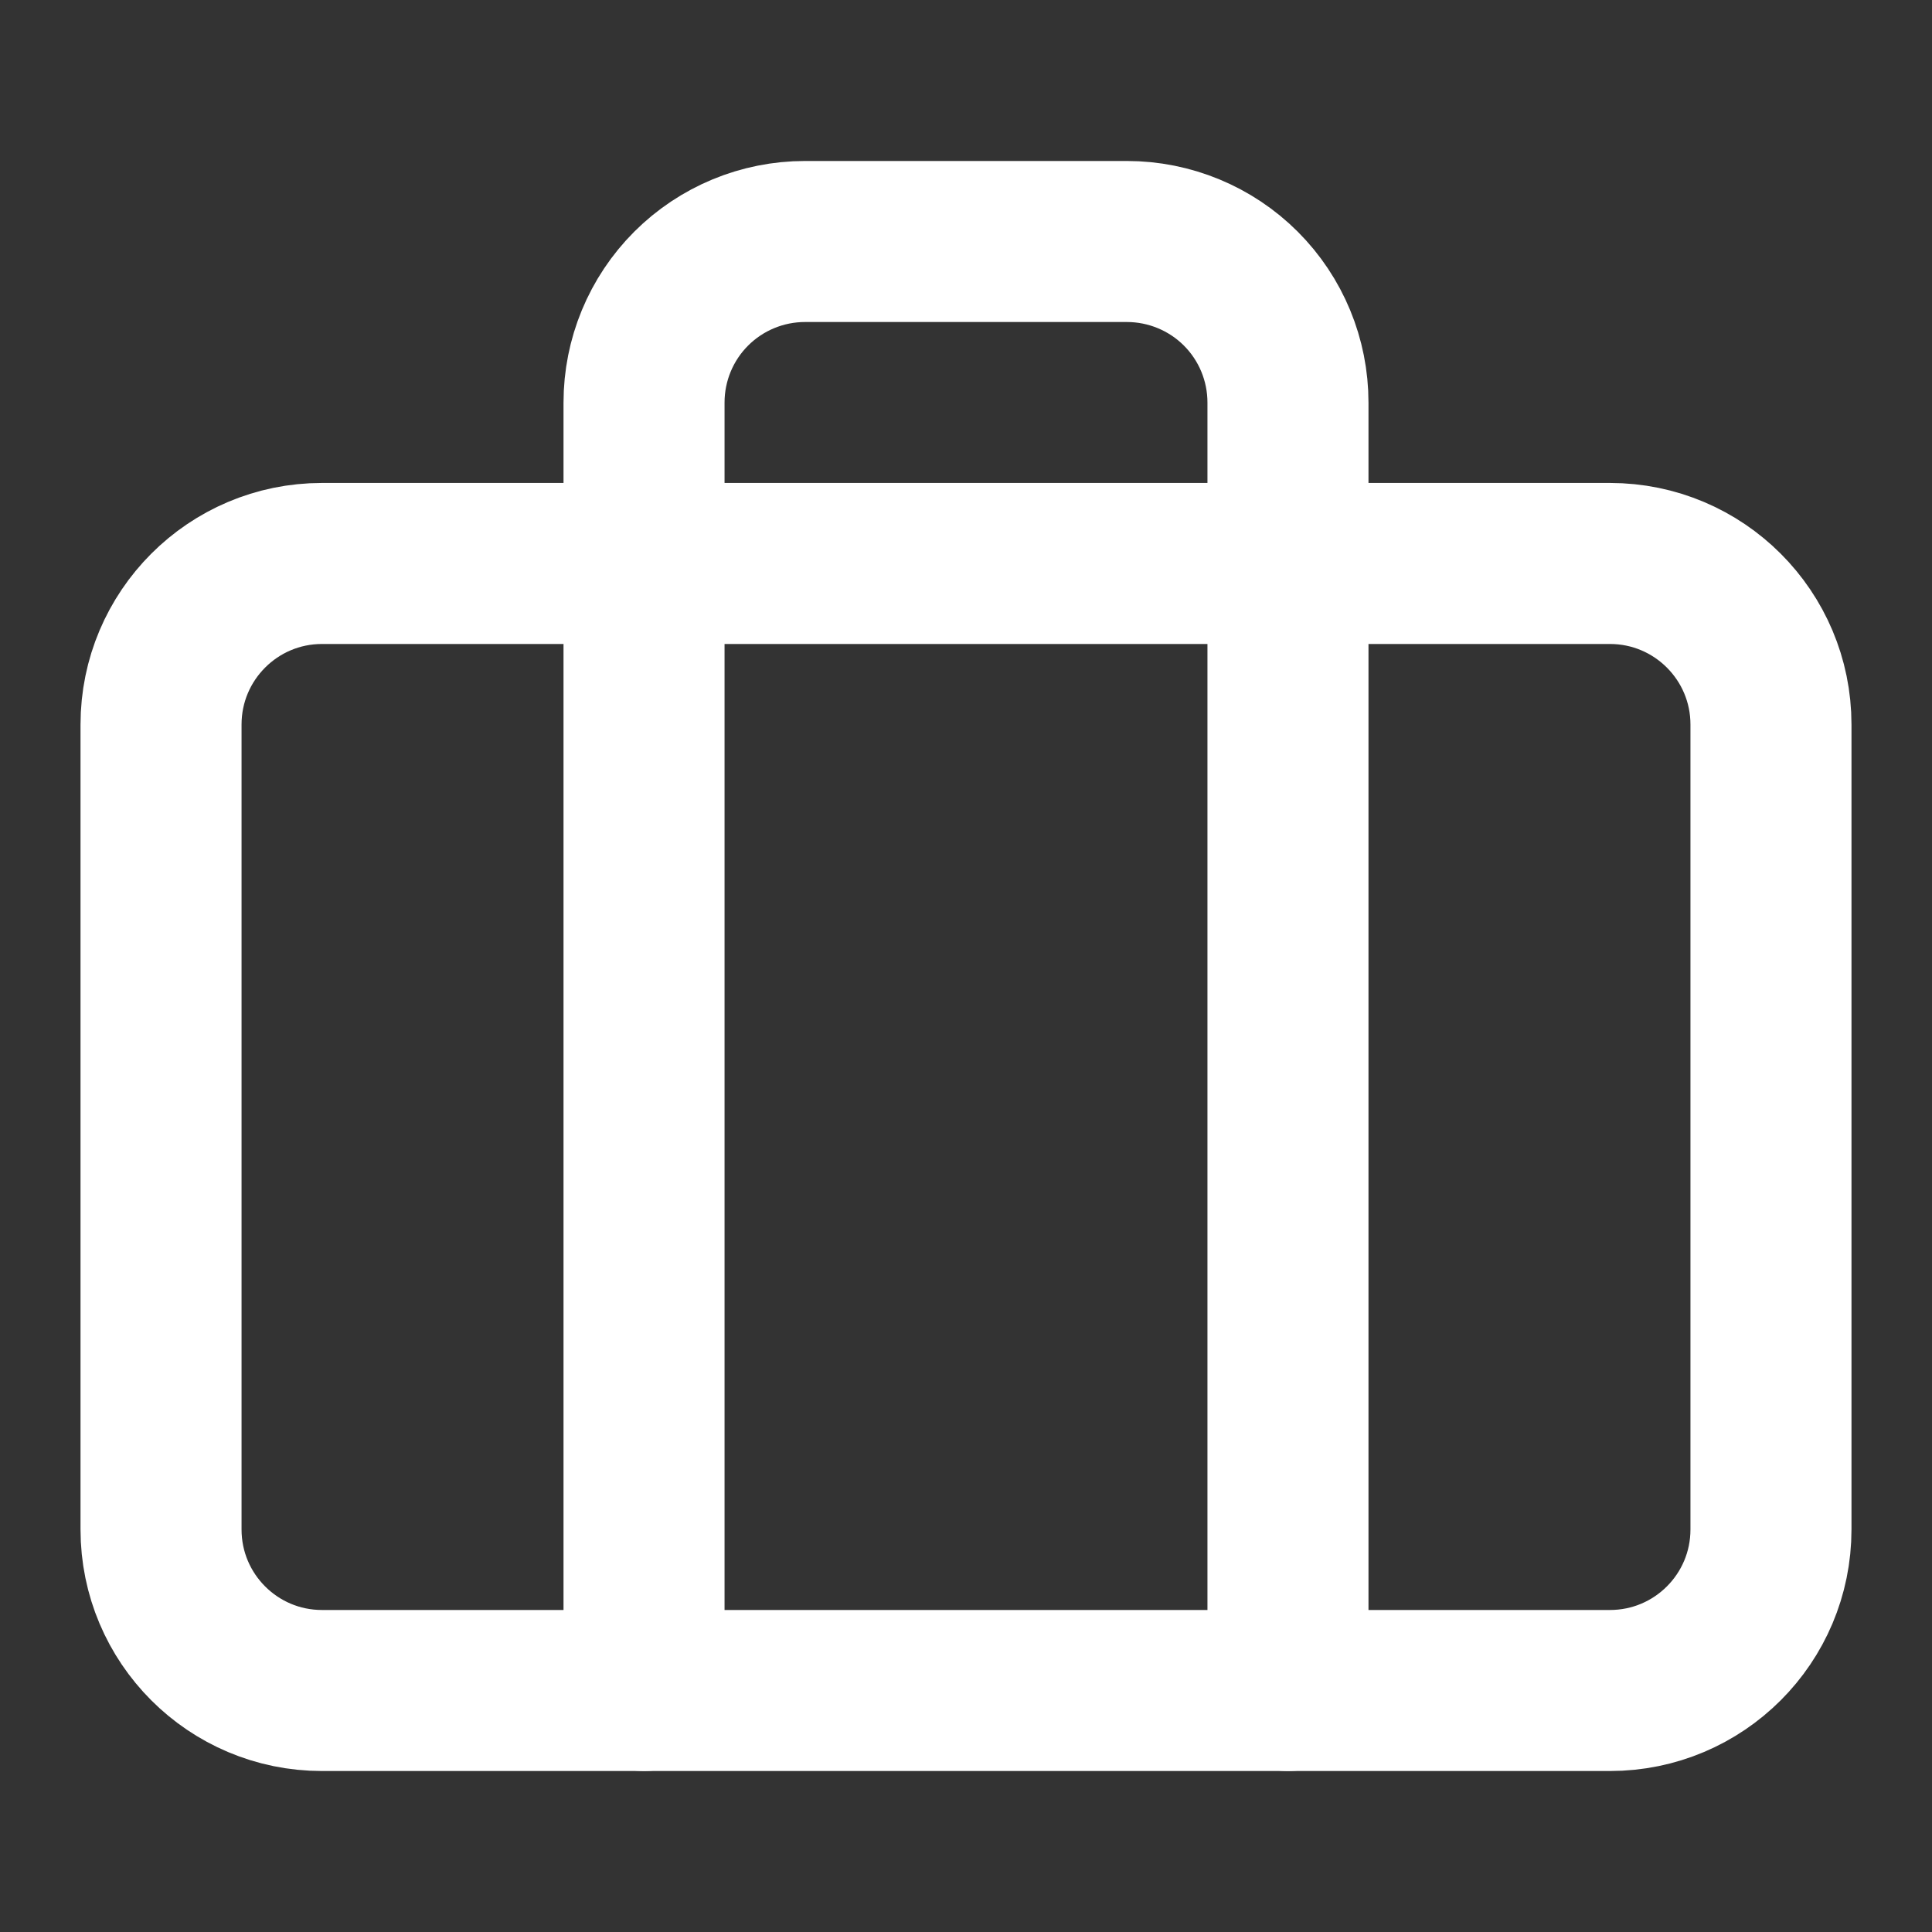
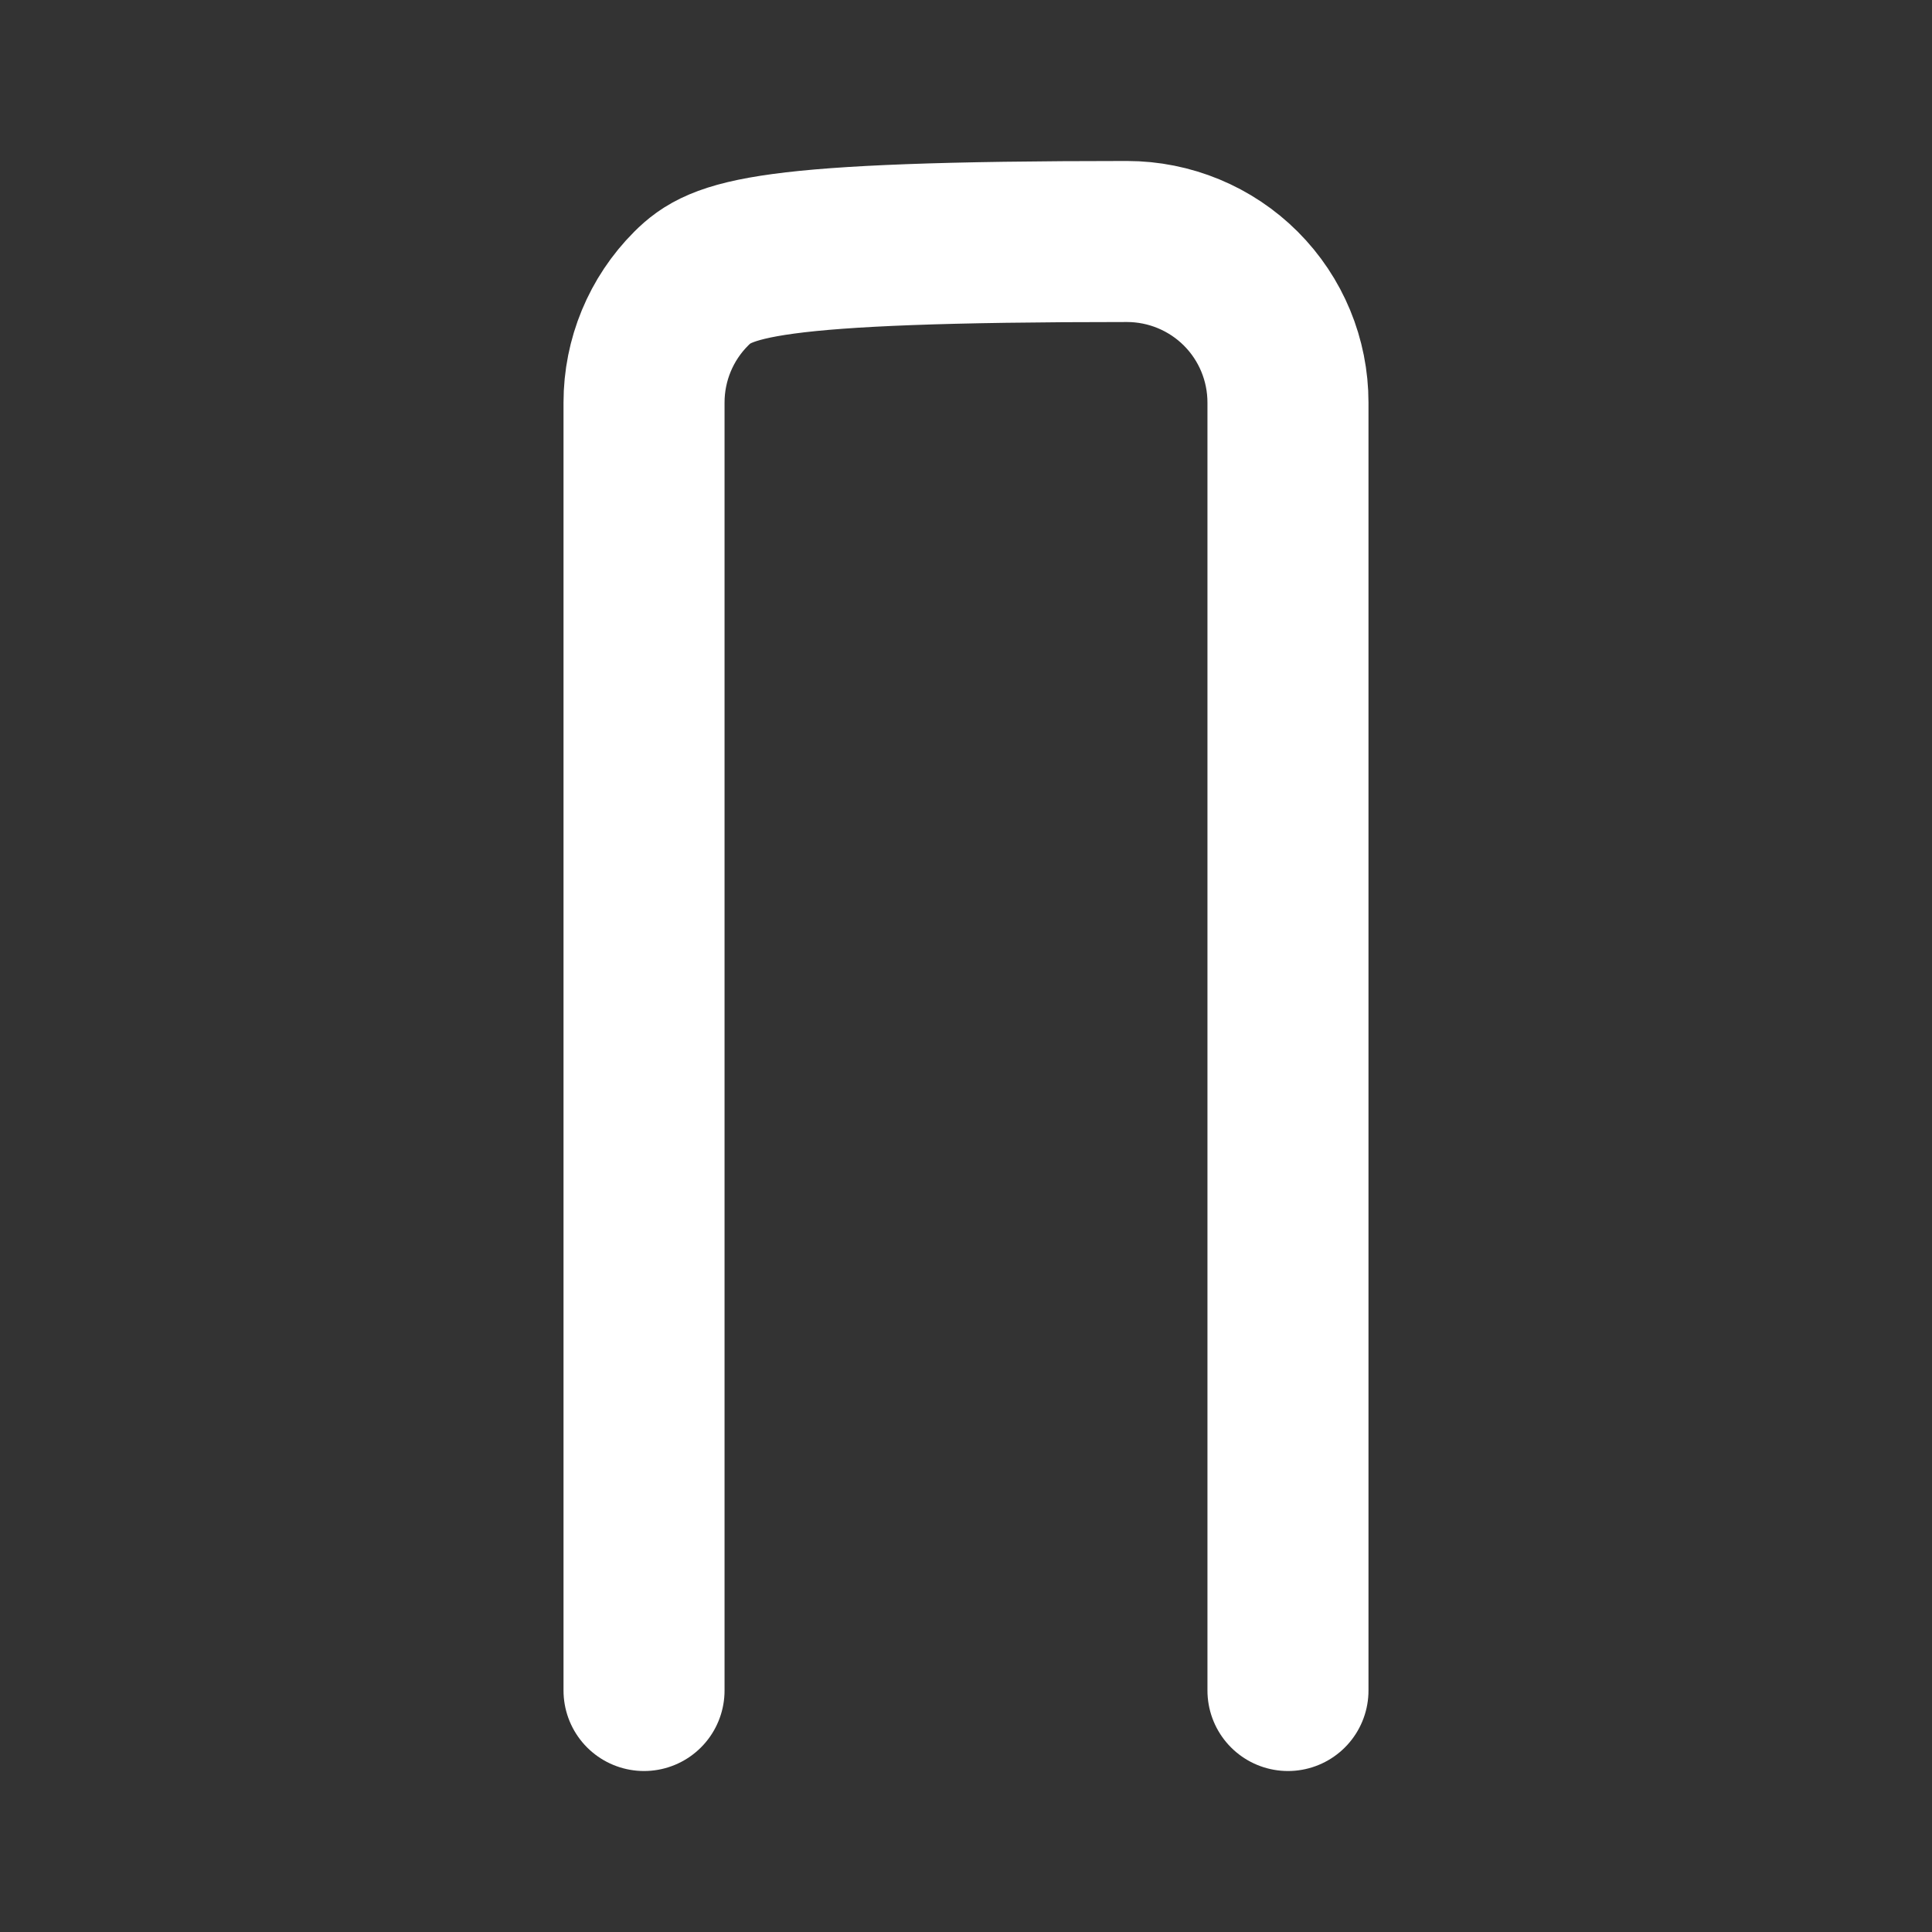
<svg xmlns="http://www.w3.org/2000/svg" width="20" height="20" viewBox="0 0 20 20" fill="none">
  <rect x="0" y="0" width="20" height="20" fill="#333333" stroke="none" />
-   <path d="M16.666 5.833H3.333C2.413 5.833 1.667 6.58 1.667 7.5V15.833C1.667 16.754 2.413 17.5 3.333 17.5H16.666C17.587 17.5 18.333 16.754 18.333 15.833V7.5C18.333 6.58 17.587 5.833 16.666 5.833Z" stroke="white" stroke-width="1.667" stroke-linecap="round" stroke-linejoin="round" />
-   <path d="M13.333 17.5V4.167C13.333 3.725 13.158 3.301 12.845 2.988C12.533 2.676 12.108 2.5 11.666 2.5H8.333C7.891 2.5 7.467 2.676 7.155 2.988C6.842 3.301 6.667 3.725 6.667 4.167V17.5" stroke="white" stroke-width="1.667" stroke-linecap="round" stroke-linejoin="round" />
+   <path d="M13.333 17.5V4.167C13.333 3.725 13.158 3.301 12.845 2.988C12.533 2.676 12.108 2.5 11.666 2.5C7.891 2.5 7.467 2.676 7.155 2.988C6.842 3.301 6.667 3.725 6.667 4.167V17.5" stroke="white" stroke-width="1.667" stroke-linecap="round" stroke-linejoin="round" />
</svg>